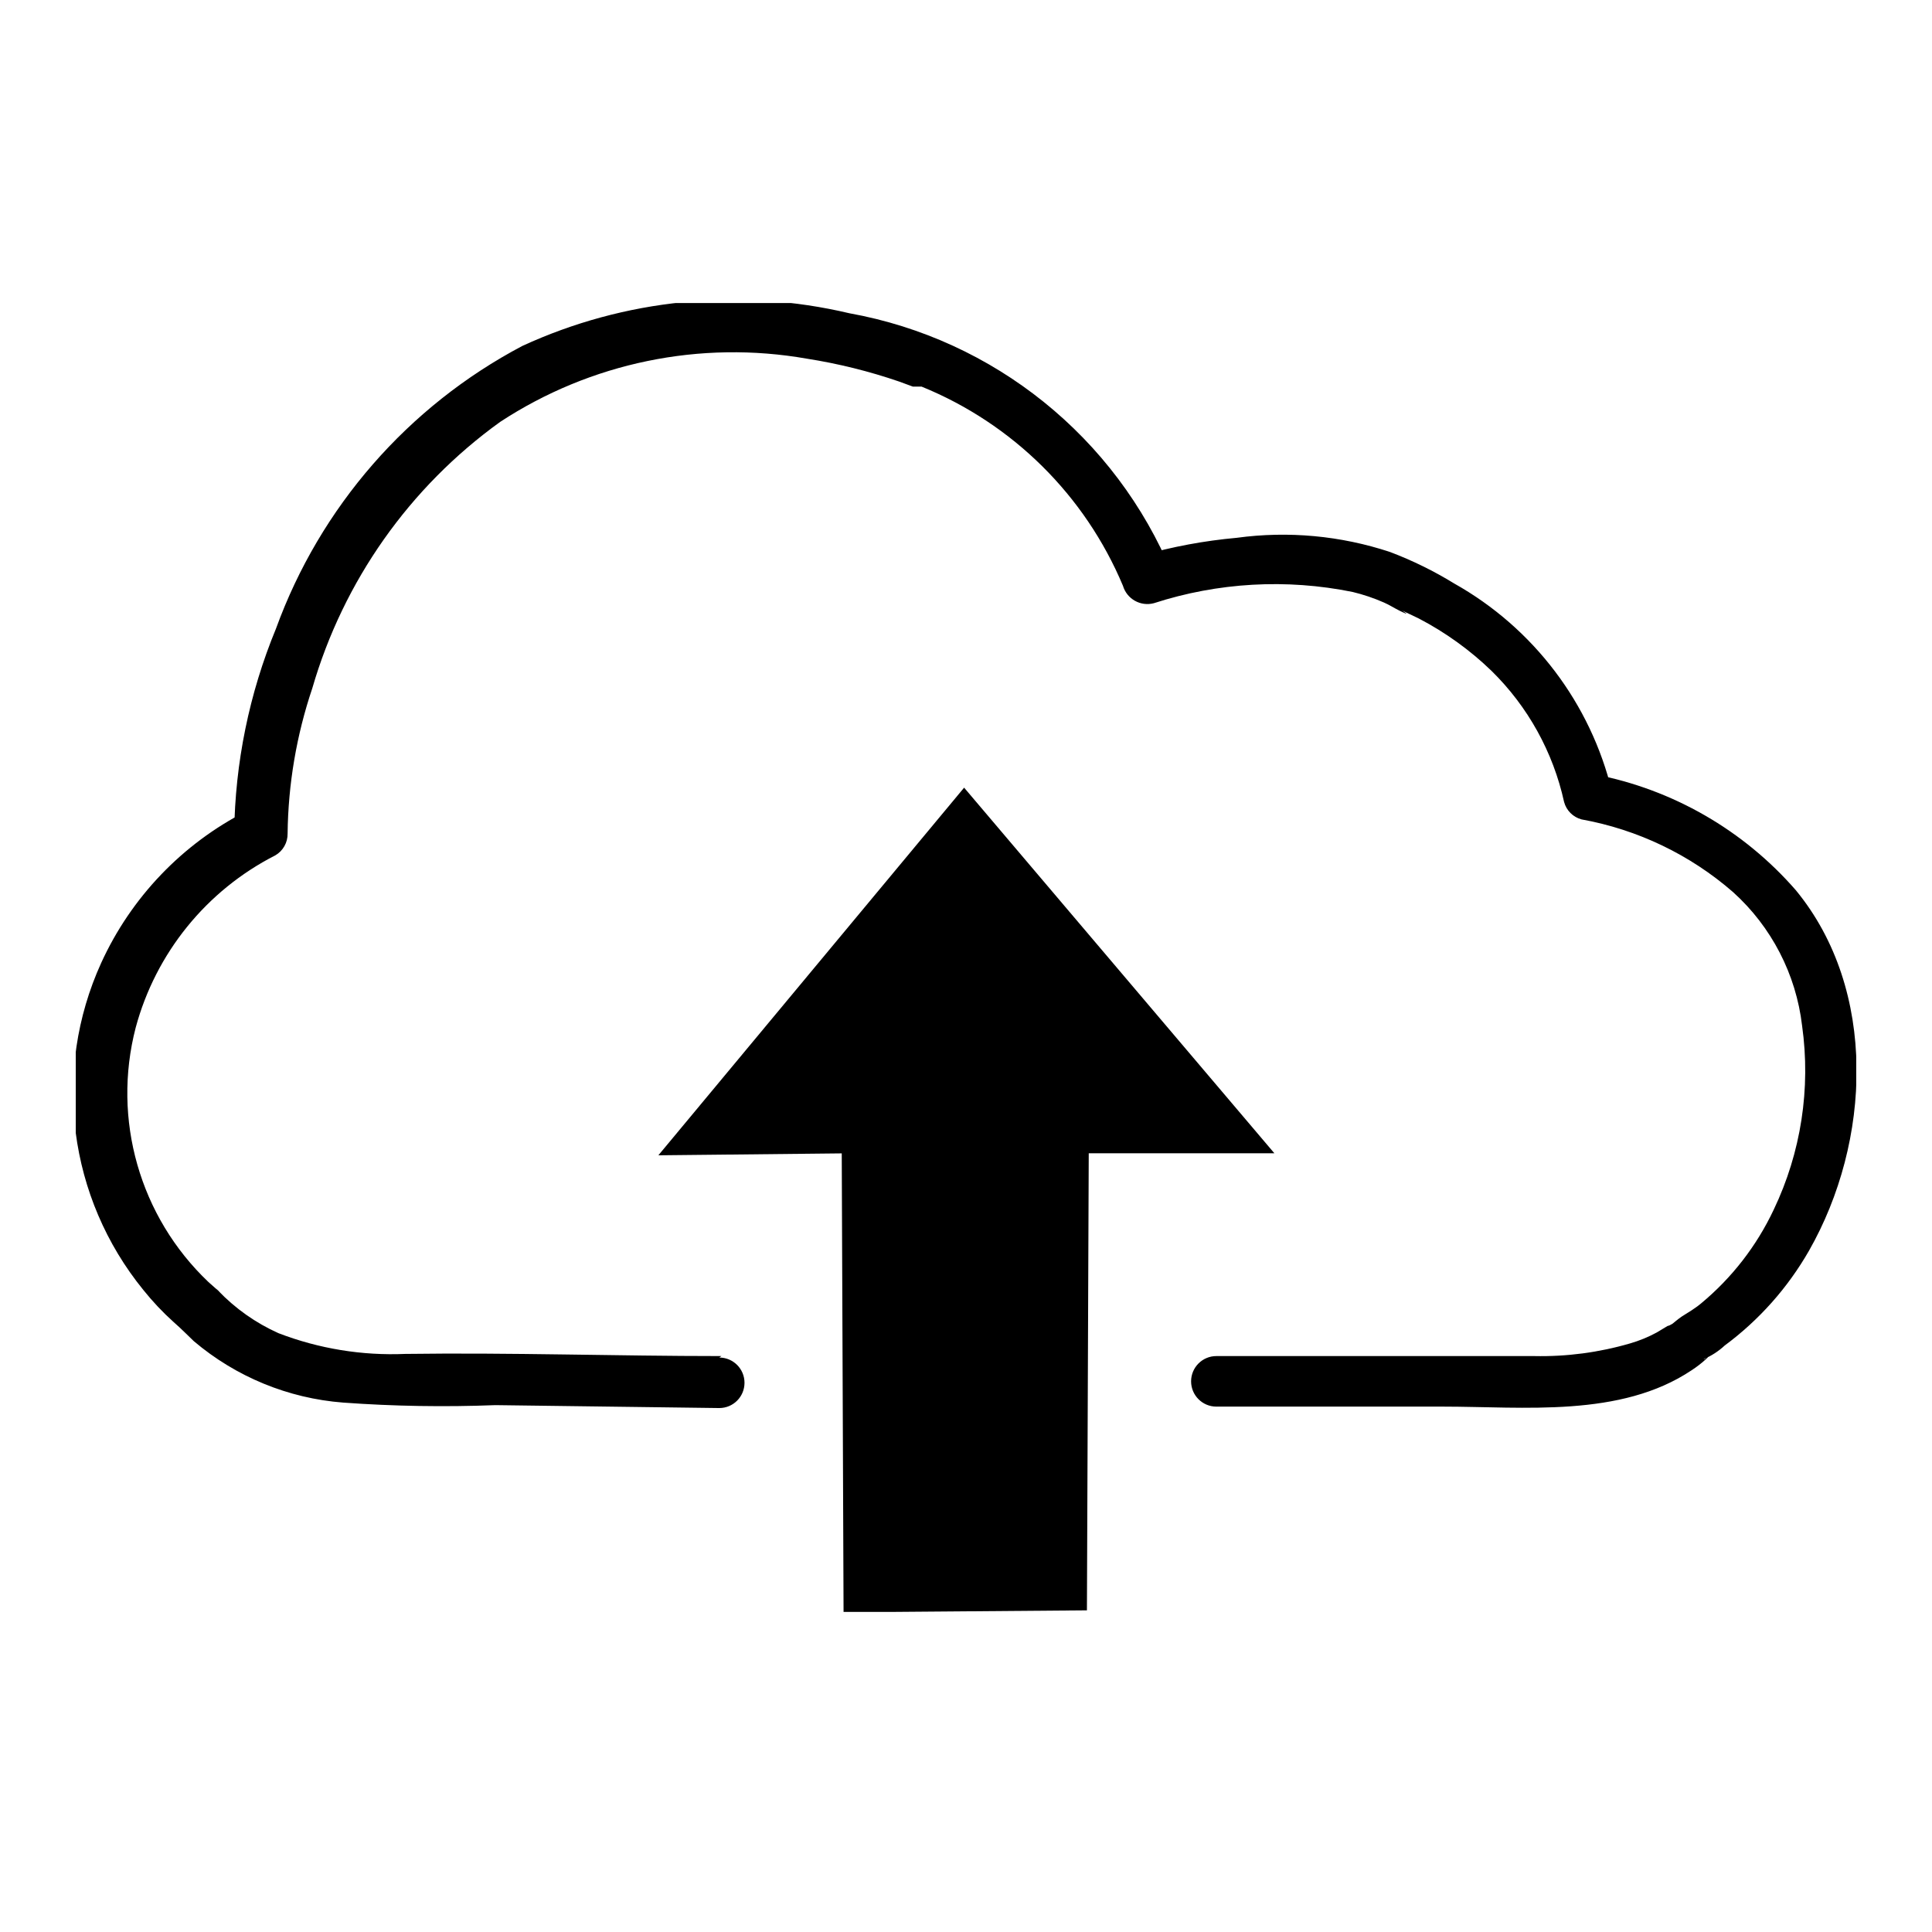
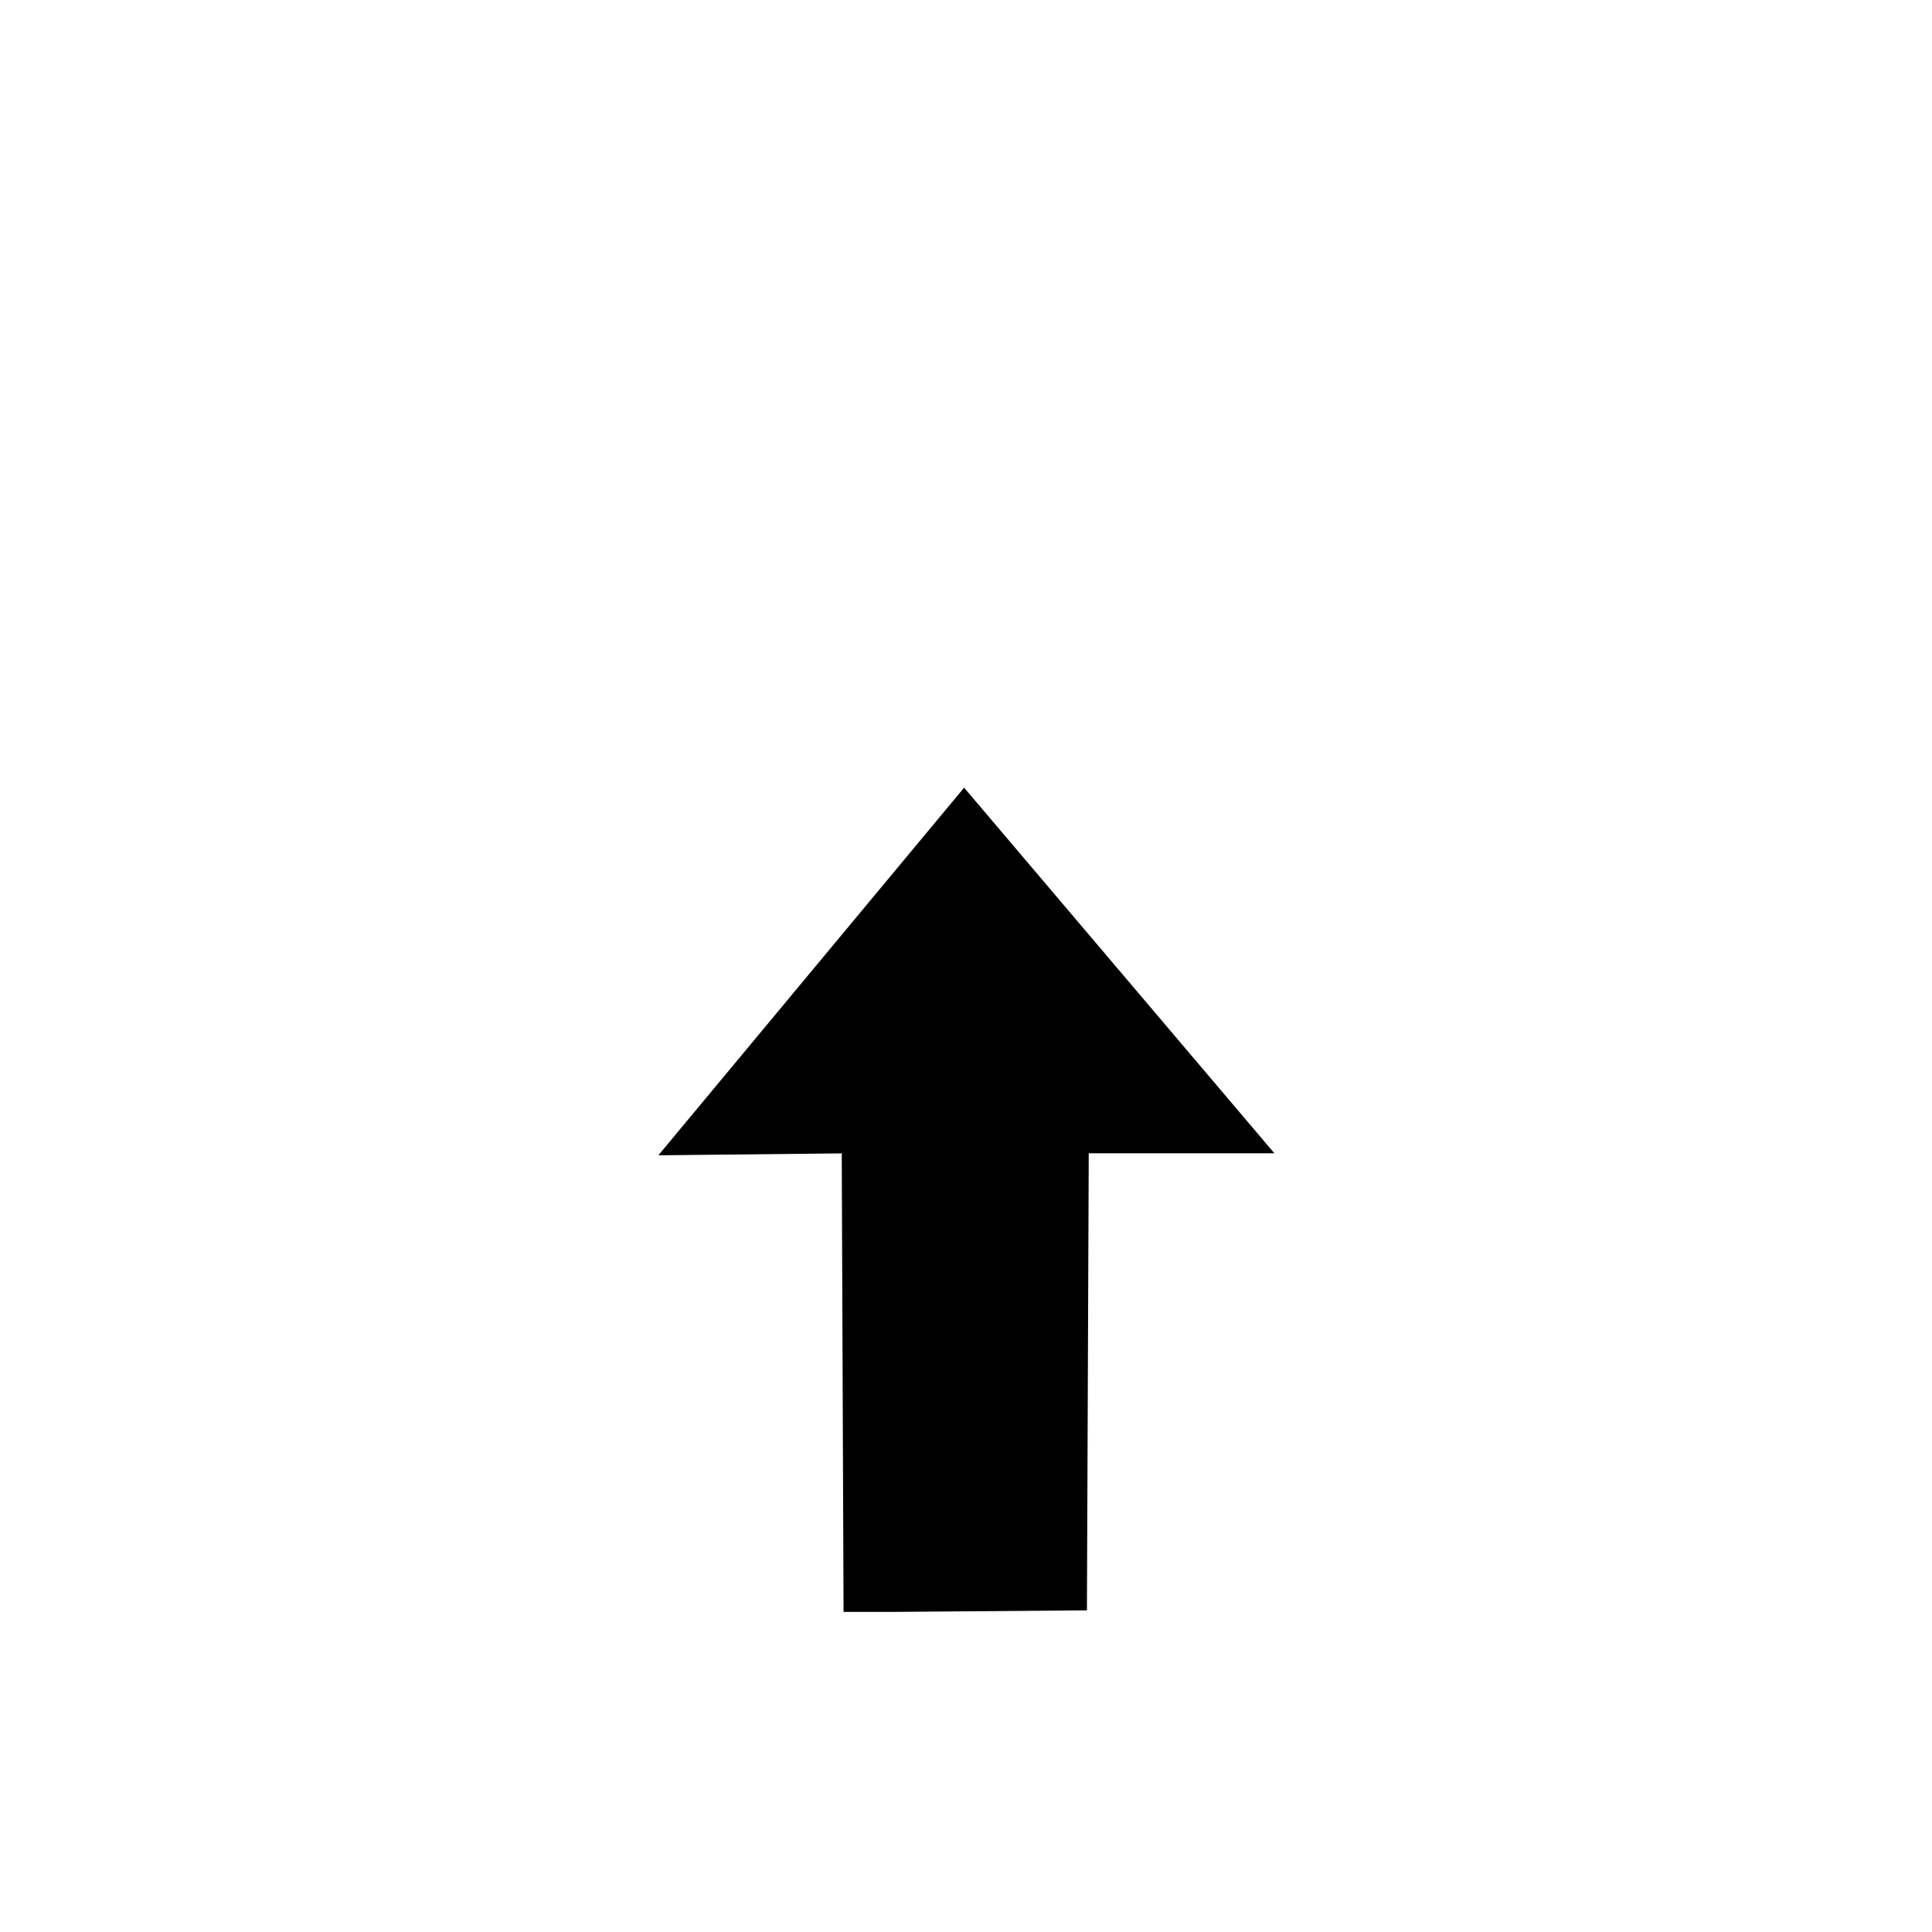
<svg xmlns="http://www.w3.org/2000/svg" xmlns:xlink="http://www.w3.org/1999/xlink" width="51px" height="51px" viewBox="0 0 51 51" version="1.1">
  <desc>Created with Lunacy</desc>
  <defs>
    <path d="M0 0L47 0L47 34.55L0 34.55L0 0Z" id="path_1" />
    <rect width="51" height="51" id="artboard_1" />
    <clipPath id="clip_1">
      <use xlink:href="#artboard_1" clip-rule="evenodd" />
    </clipPath>
    <clipPath id="mask_1">
      <use xlink:href="#path_1" />
    </clipPath>
  </defs>
  <g id="Artboard" clip-path="url(#clip_1)">
    <use xlink:href="#artboard_1" stroke="none" fill="#FFFFFF" fill-opacity="0" />
    <g id="icon_cloud_disk" transform="translate(2 8)">
-       <path d="M0 0L47 0L47 34.55L0 34.55L0 0Z" id="Background" fill="none" stroke="none" />
+       <path d="M0 0L47 0L47 34.55L0 34.55Z" id="Background" fill="none" stroke="none" />
      <g clip-path="url(#mask_1)">
        <g id="Vrstva_26" transform="translate(-0.07 -0.088)">
-           <path d="M17.114 27.885C14.333 27.885 11.551 27.79 8.769 27.828C7.628 27.877 6.489 27.691 5.422 27.281C4.824 27.013 4.283 26.632 3.83 26.159C3.638 25.967 3.974 26.293 3.83 26.159L3.571 25.929C1.758 24.206 1.023 21.635 1.652 19.214C2.182 17.246 3.52 15.594 5.336 14.668C5.541 14.55 5.666 14.329 5.662 14.092C5.677 12.787 5.897 11.493 6.314 10.256C7.135 7.424 8.88 4.948 11.273 3.225C13.661 1.659 16.556 1.062 19.369 1.556C20.197 1.686 21.012 1.888 21.805 2.16L22.169 2.294L22.246 2.294L22.332 2.294L22.399 2.294C24.799 3.271 26.711 5.162 27.713 7.551C27.816 7.9 28.177 8.104 28.529 8.011C30.223 7.462 32.03 7.36 33.775 7.714C34.058 7.782 34.334 7.875 34.6 7.992C34.735 8.05 34.869 8.136 35.003 8.203C35.137 8.27 35.32 8.356 35.08 8.203L35.521 8.414C36.224 8.78 36.87 9.245 37.44 9.795C38.402 10.738 39.069 11.942 39.358 13.258C39.418 13.482 39.594 13.658 39.818 13.718C41.3 13.986 42.682 14.648 43.818 15.637C44.834 16.553 45.482 17.808 45.641 19.166C45.873 20.823 45.613 22.511 44.892 24.02C44.442 24.976 43.787 25.821 42.974 26.495L42.974 26.495L42.878 26.571L42.725 26.677L42.466 26.84C42.379 26.898 42.255 27.003 42.149 27.089C42.341 26.945 42.149 27.089 42.092 27.089L41.804 27.262C41.581 27.383 41.347 27.479 41.103 27.55C40.281 27.79 39.428 27.903 38.571 27.885L30.178 27.885C29.81 27.885 29.512 28.184 29.512 28.552C29.512 28.92 29.81 29.219 30.178 29.219L36.154 29.219C38.303 29.219 40.845 29.516 42.725 28.259C42.86 28.171 42.989 28.072 43.108 27.962C43.252 27.837 43.012 28.01 43.051 27.962C43.252 27.876 43.437 27.756 43.597 27.607C44.504 26.936 45.262 26.083 45.823 25.104C47.463 22.226 47.645 18.226 45.477 15.589C44.098 14.004 42.227 12.926 40.163 12.529L40.624 12.989C40.06 10.659 38.552 8.668 36.461 7.493C35.923 7.162 35.354 6.883 34.763 6.659C33.46 6.228 32.076 6.1 30.716 6.285C29.862 6.362 29.017 6.519 28.193 6.755L29.008 7.215C27.52 3.629 24.311 1.046 20.491 0.357C17.597 -0.327 14.559 -0.023 11.858 1.22C8.839 2.814 6.521 5.474 5.355 8.683C4.649 10.393 4.275 12.223 4.252 14.073L4.578 13.498C2.883 14.363 1.531 15.776 0.741 17.507C-0.558 20.362 -0.126 23.707 1.854 26.14C2.096 26.442 2.362 26.725 2.65 26.984C2.89 27.195 3.014 27.329 3.187 27.492C4.298 28.433 5.677 29.001 7.129 29.113C8.467 29.21 9.808 29.232 11.148 29.18L17.057 29.257C17.425 29.257 17.723 28.959 17.723 28.59C17.723 28.222 17.425 27.924 17.057 27.924L17.114 27.885Z" id="Shape" fill="#000000" stroke="none" />
-         </g>
+           </g>
        <g id="Vrstva_27" transform="translate(15.874 13.15)">
          <path d="M7.578 0L0 9.112L4.575 9.064L4.623 21.179L10.589 21.131L10.637 9.064L15.27 9.064L7.578 0L7.578 0Z" id="Polygon" fill="#000000" stroke="#000000" stroke-width="0.46" />
        </g>
      </g>
    </g>
  </g>
</svg>